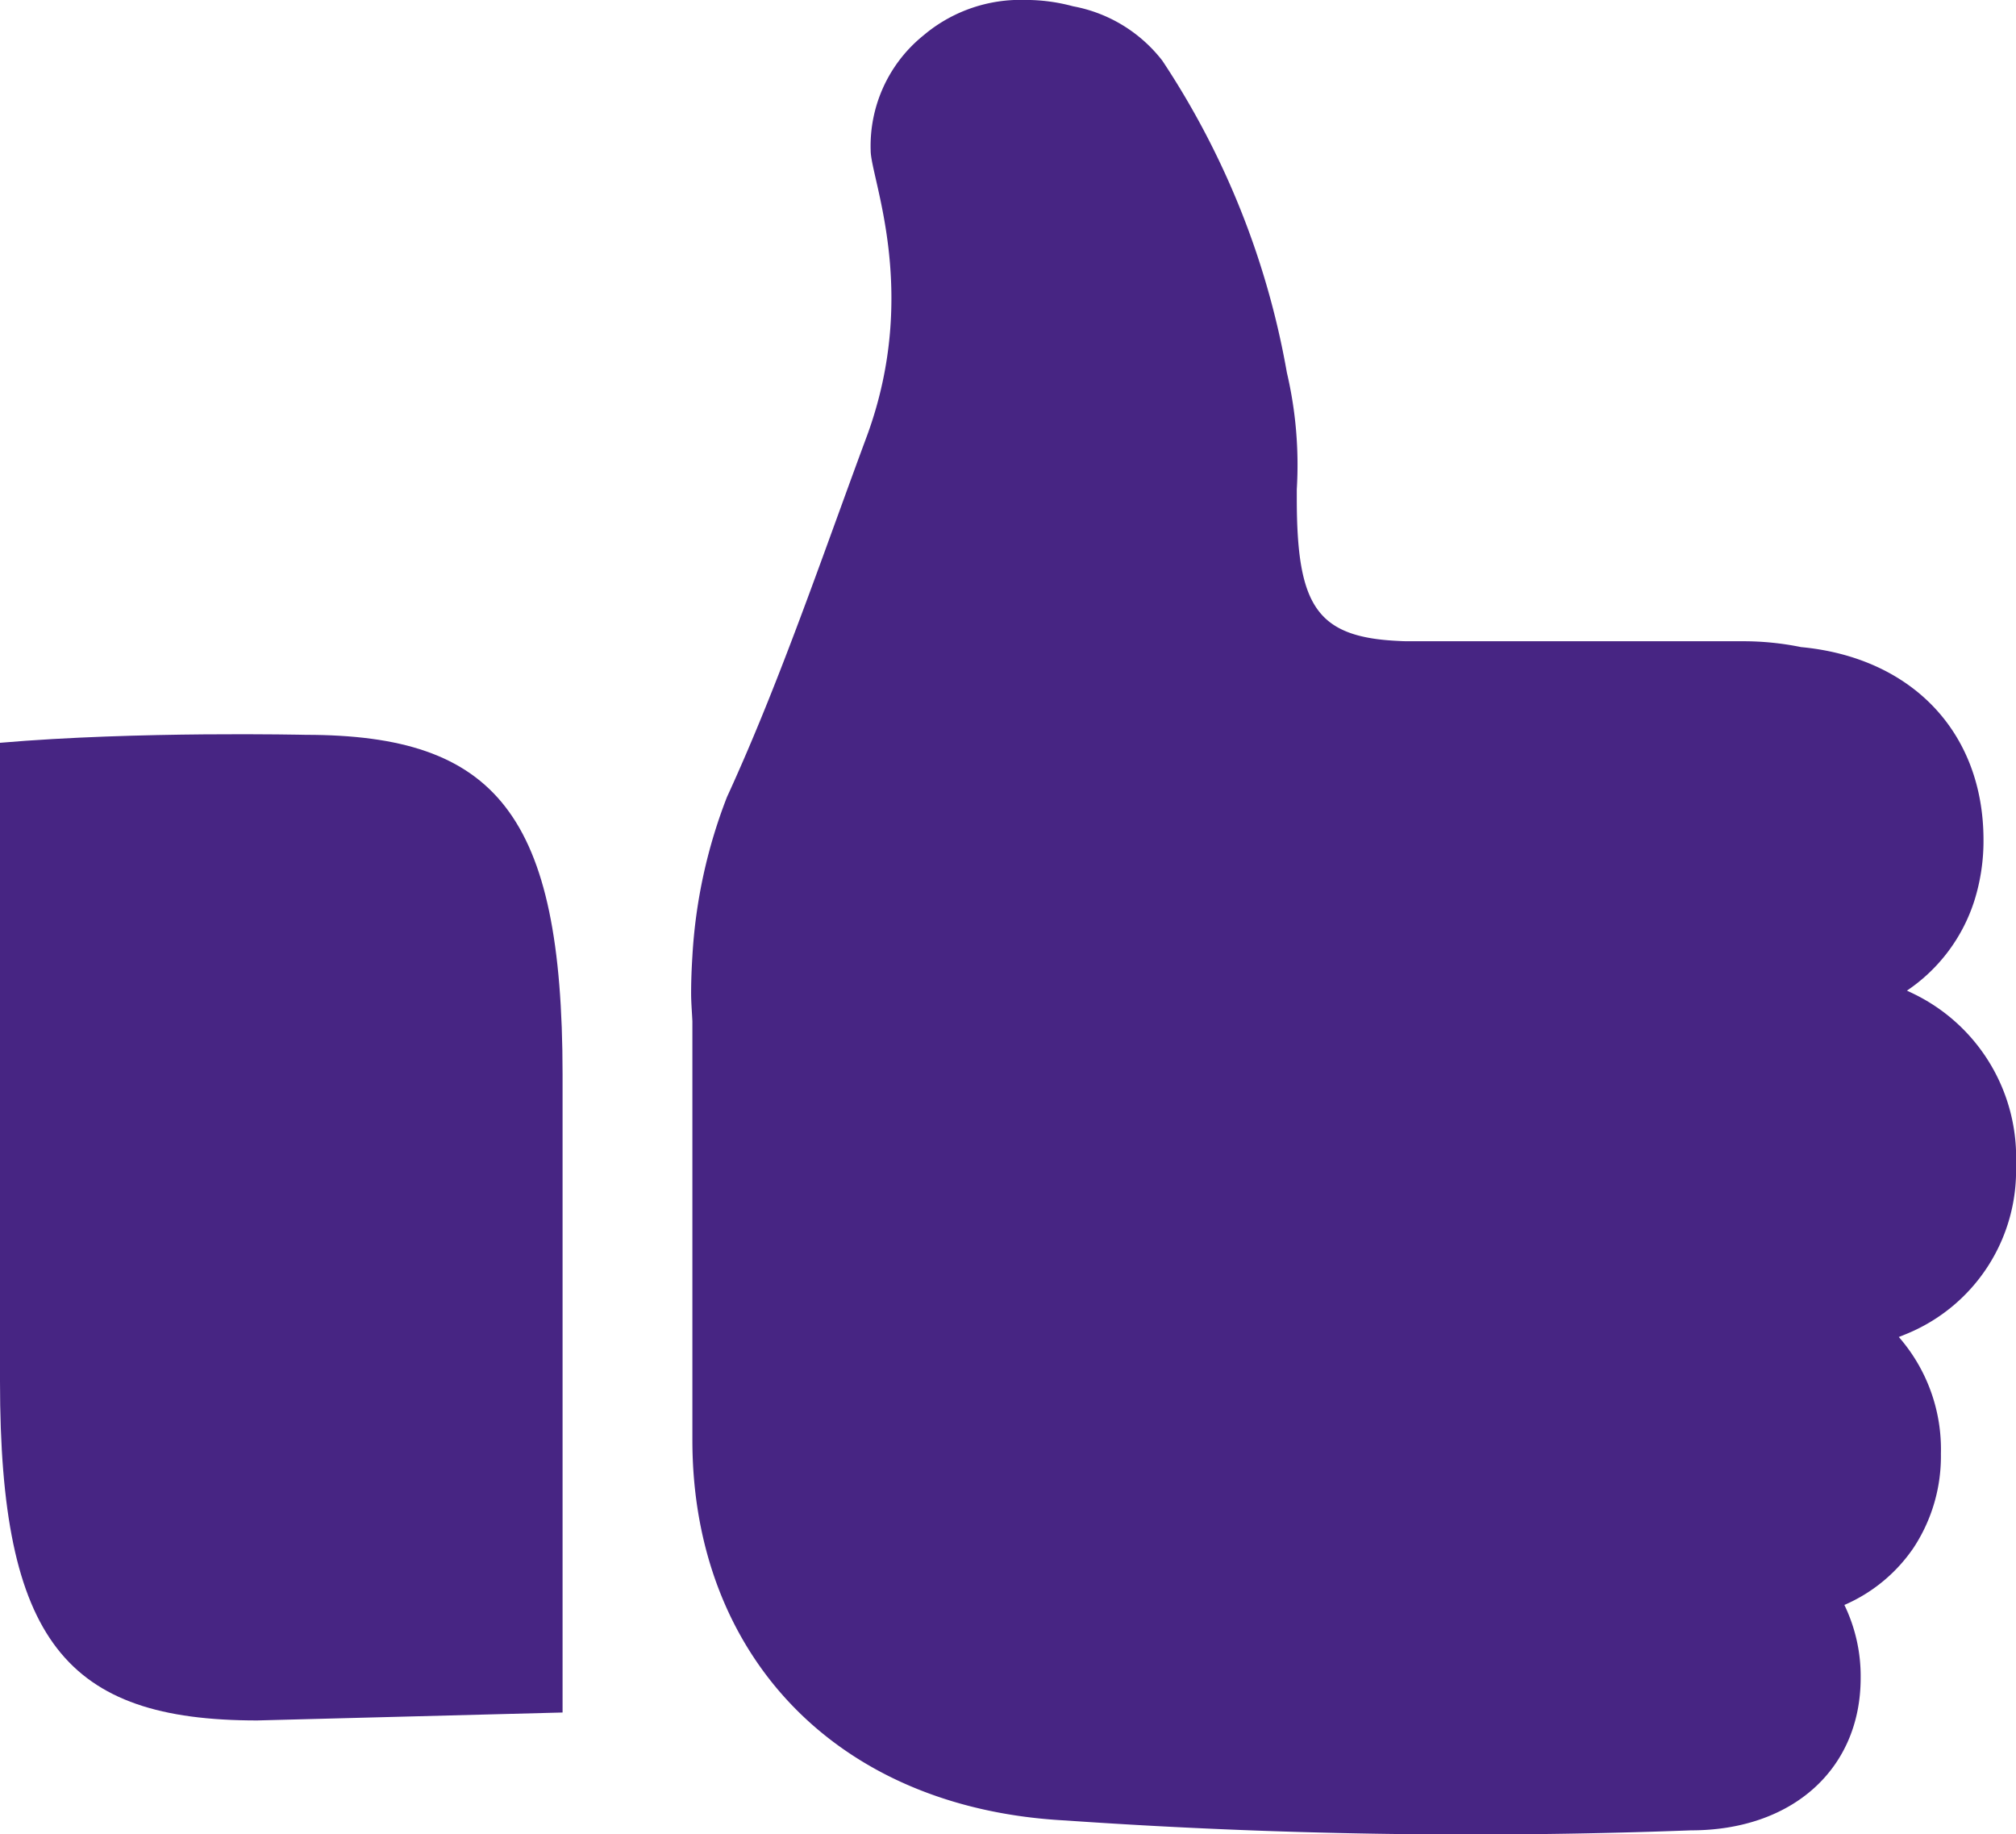
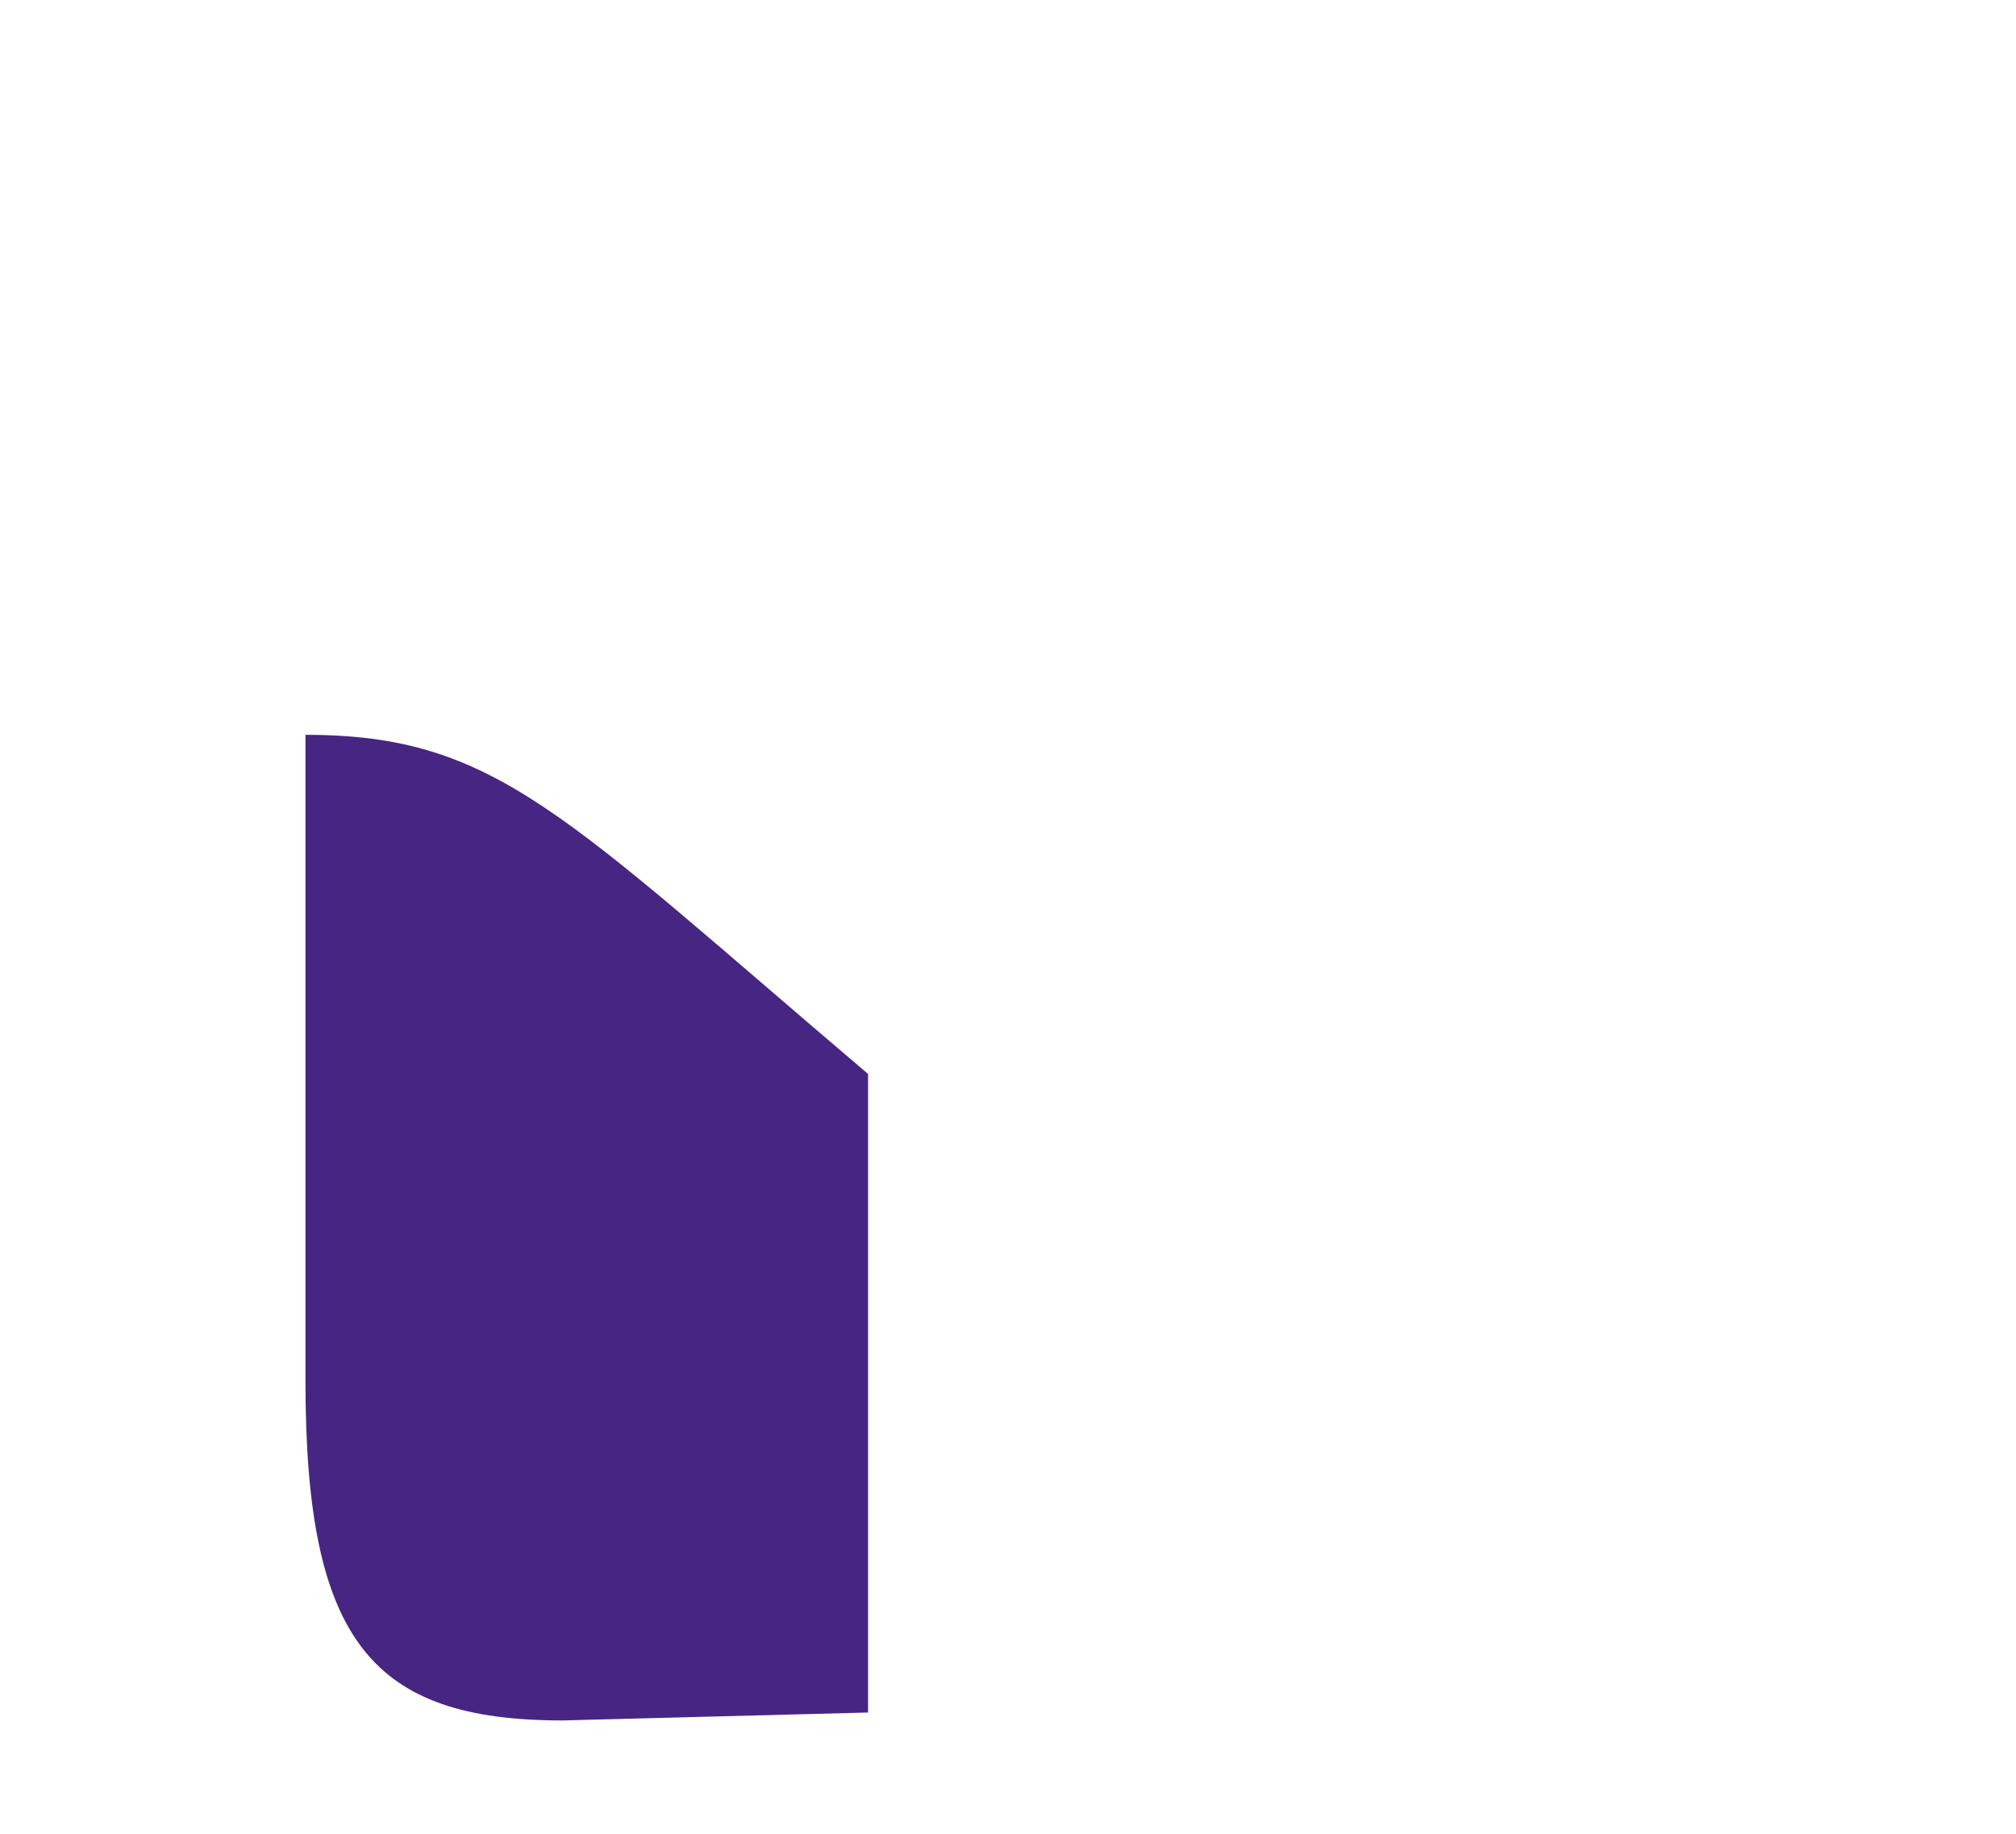
<svg xmlns="http://www.w3.org/2000/svg" width="63.515" height="57.779" viewBox="0 0 63.515 57.779">
  <g transform="translate(-24.351 -23.748)">
-     <path d="M33.975,57.644s-5.3-.122-9.624.251V78.011c0,8.178,2.086,10.681,8.1,10.681l9.624-.25V68.326C42.07,60.148,39.984,57.644,33.975,57.644Z" transform="translate(0 -10.748)" fill="#472583" />
-     <path d="M97.984,60.448a5.732,5.732,0,0,0-3.226-5.394c-.069-.034-.139-.066-.21-.1A5.383,5.383,0,0,0,96.679,52.1a6.284,6.284,0,0,0,.281-1.89c0-3.416-2.28-5.752-5.749-6.078a9.106,9.106,0,0,0-1.827-.184l-3.734,0h-6.4c-.04,0-.269,0-.344,0-.117,0-.237,0-.347-.008-2.605-.113-3.234-1.092-3.234-4.481v-.042l0-.255a12.758,12.758,0,0,0-.313-3.68,25.858,25.858,0,0,0-3.923-9.823,4.619,4.619,0,0,0-2.813-1.713,5.7,5.7,0,0,0-1.514-.2A4.731,4.731,0,0,0,63.639,24.8l-.012.01c-.05.043-.1.081-.152.126A4.471,4.471,0,0,0,61.9,28.492c0,.866,1.535,4.428-.1,8.941-1.227,3.3-2.481,6.973-3.92,10.285-.167.383-.335.764-.507,1.136a16.346,16.346,0,0,0-1.09,5.015c-.024.384-.04.771-.04,1.166,0,.3.027.593.04.888V69.114c0,6.73,4.5,11.6,11.755,11.981a184.661,184.661,0,0,0,19.71.311c3.192,0,5.342-1.932,5.342-4.8a5.15,5.15,0,0,0-.513-2.3,5.066,5.066,0,0,0,2.179-1.8,5.237,5.237,0,0,0,.862-2.963,5.372,5.372,0,0,0-1.326-3.678c.072-.028.144-.056.214-.086A5.559,5.559,0,0,0,97.984,60.448Z" transform="translate(-10.118)" fill="#472583" />
+     <path d="M33.975,57.644V78.011c0,8.178,2.086,10.681,8.1,10.681l9.624-.25V68.326C42.07,60.148,39.984,57.644,33.975,57.644Z" transform="translate(0 -10.748)" fill="#472583" />
  </g>
</svg>